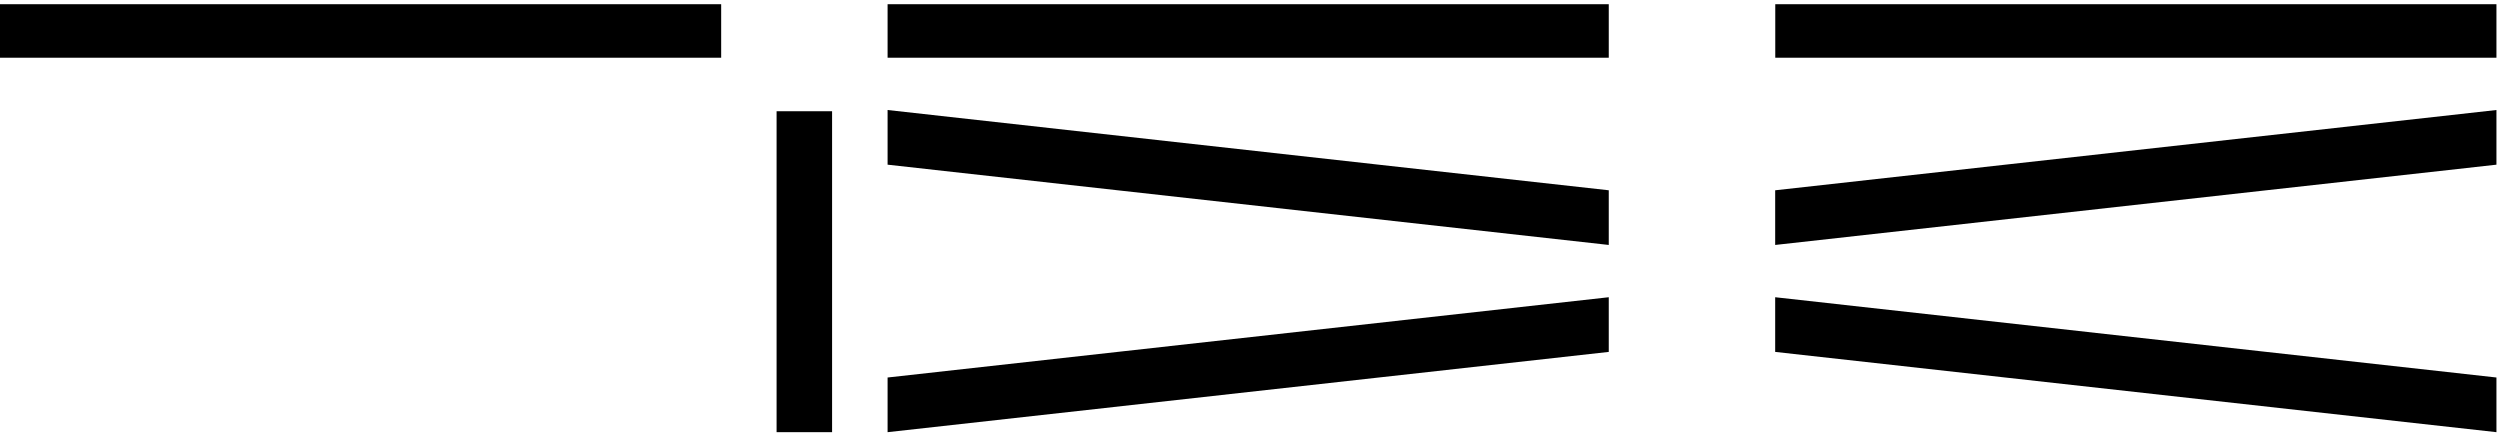
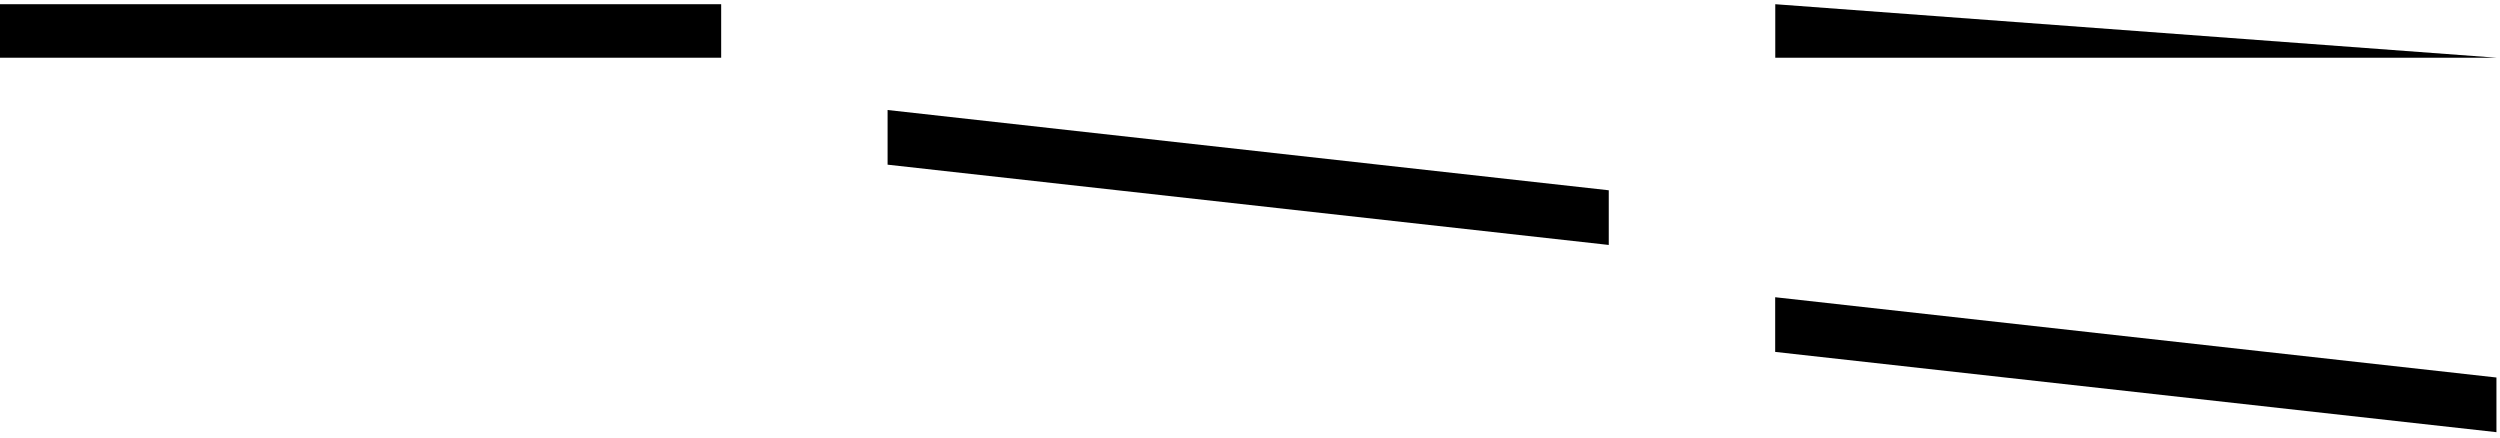
<svg xmlns="http://www.w3.org/2000/svg" width="194" height="34" viewBox="0 0 194 34" fill="none">
-   <path d="M124.84 0.327H68.877V4.479H124.84V0.327Z" fill="black" />
  <path d="M55.963 0.327H0V4.479H55.963V0.327Z" fill="black" />
-   <path d="M64.57 33.536V8.632H60.263V33.536H64.57Z" fill="black" />
  <path d="M124.84 19.008L68.877 12.779V8.537L124.84 14.766V19.008Z" fill="black" />
-   <path d="M68.877 33.537L124.84 27.308V23.065L68.877 29.294V33.537Z" fill="black" />
-   <path d="M137.761 4.479L193.724 4.479V0.327L137.761 0.327V4.479Z" fill="black" />
-   <path d="M137.754 19.008L193.724 12.779V8.537L137.754 14.766V19.008Z" fill="black" />
+   <path d="M137.761 4.479L193.724 4.479L137.761 0.327V4.479Z" fill="black" />
  <path d="M193.724 33.537L137.754 27.308V23.065L193.724 29.294V33.537Z" fill="black" />
</svg>